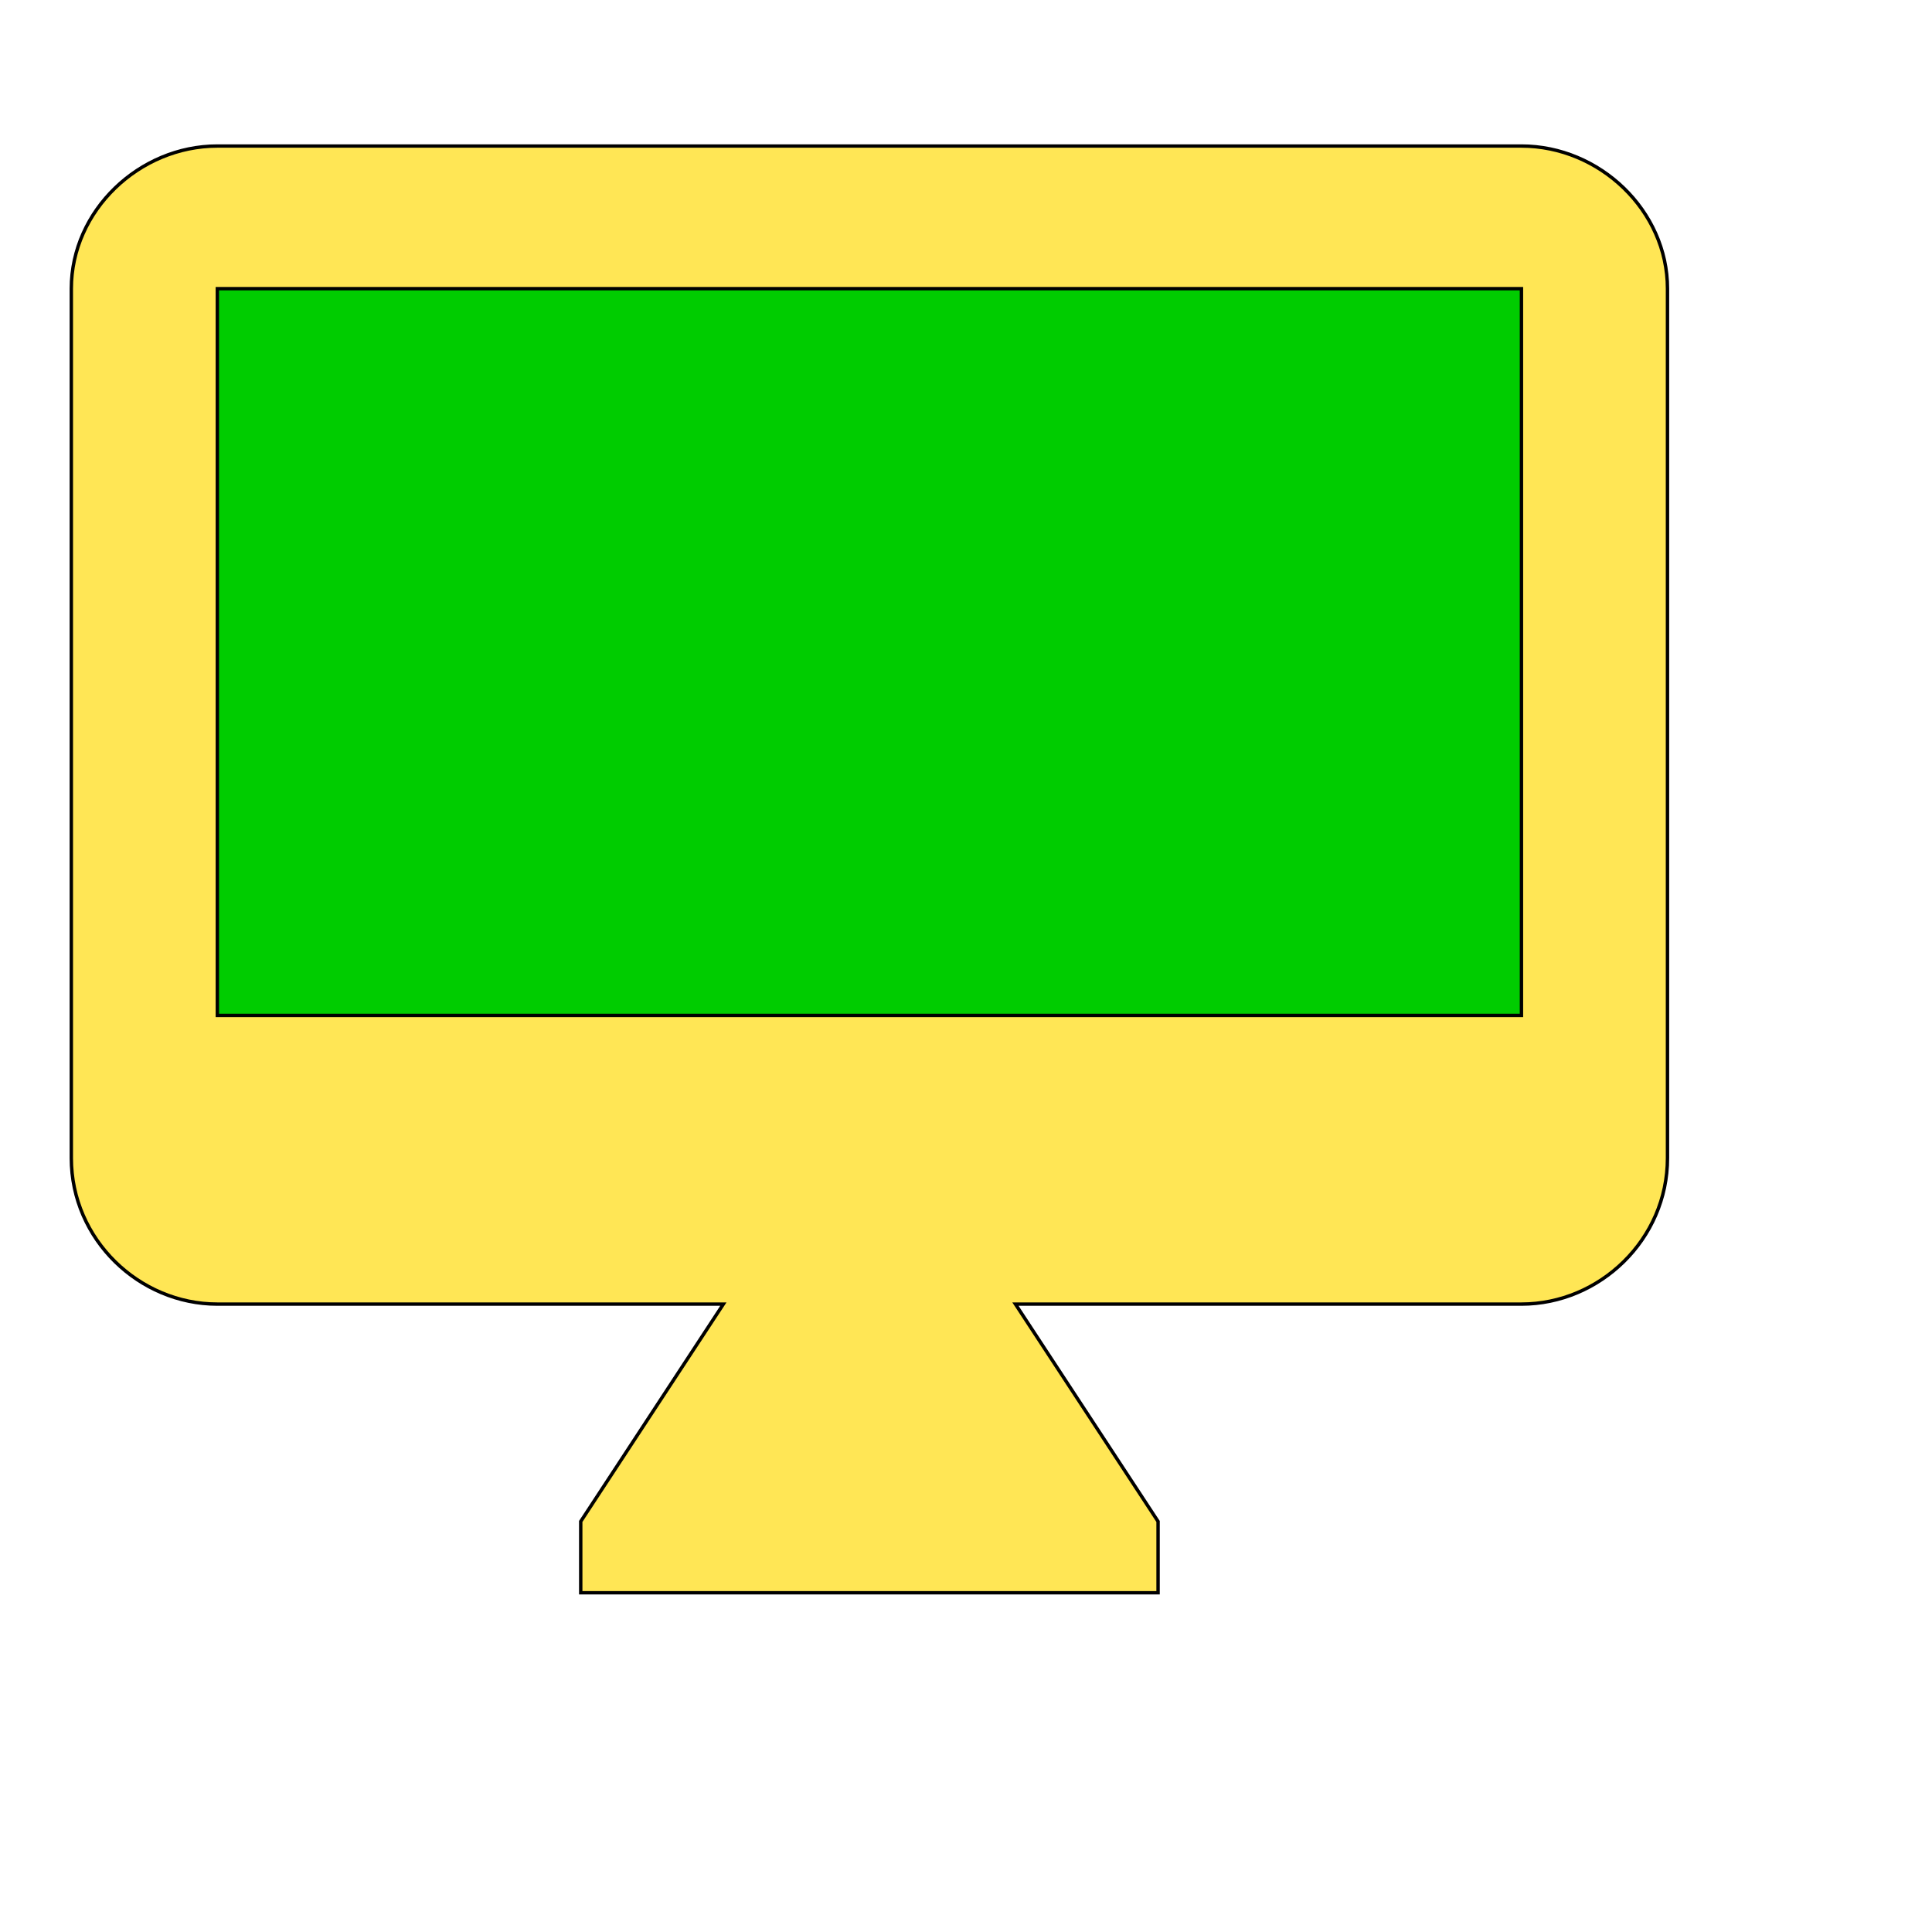
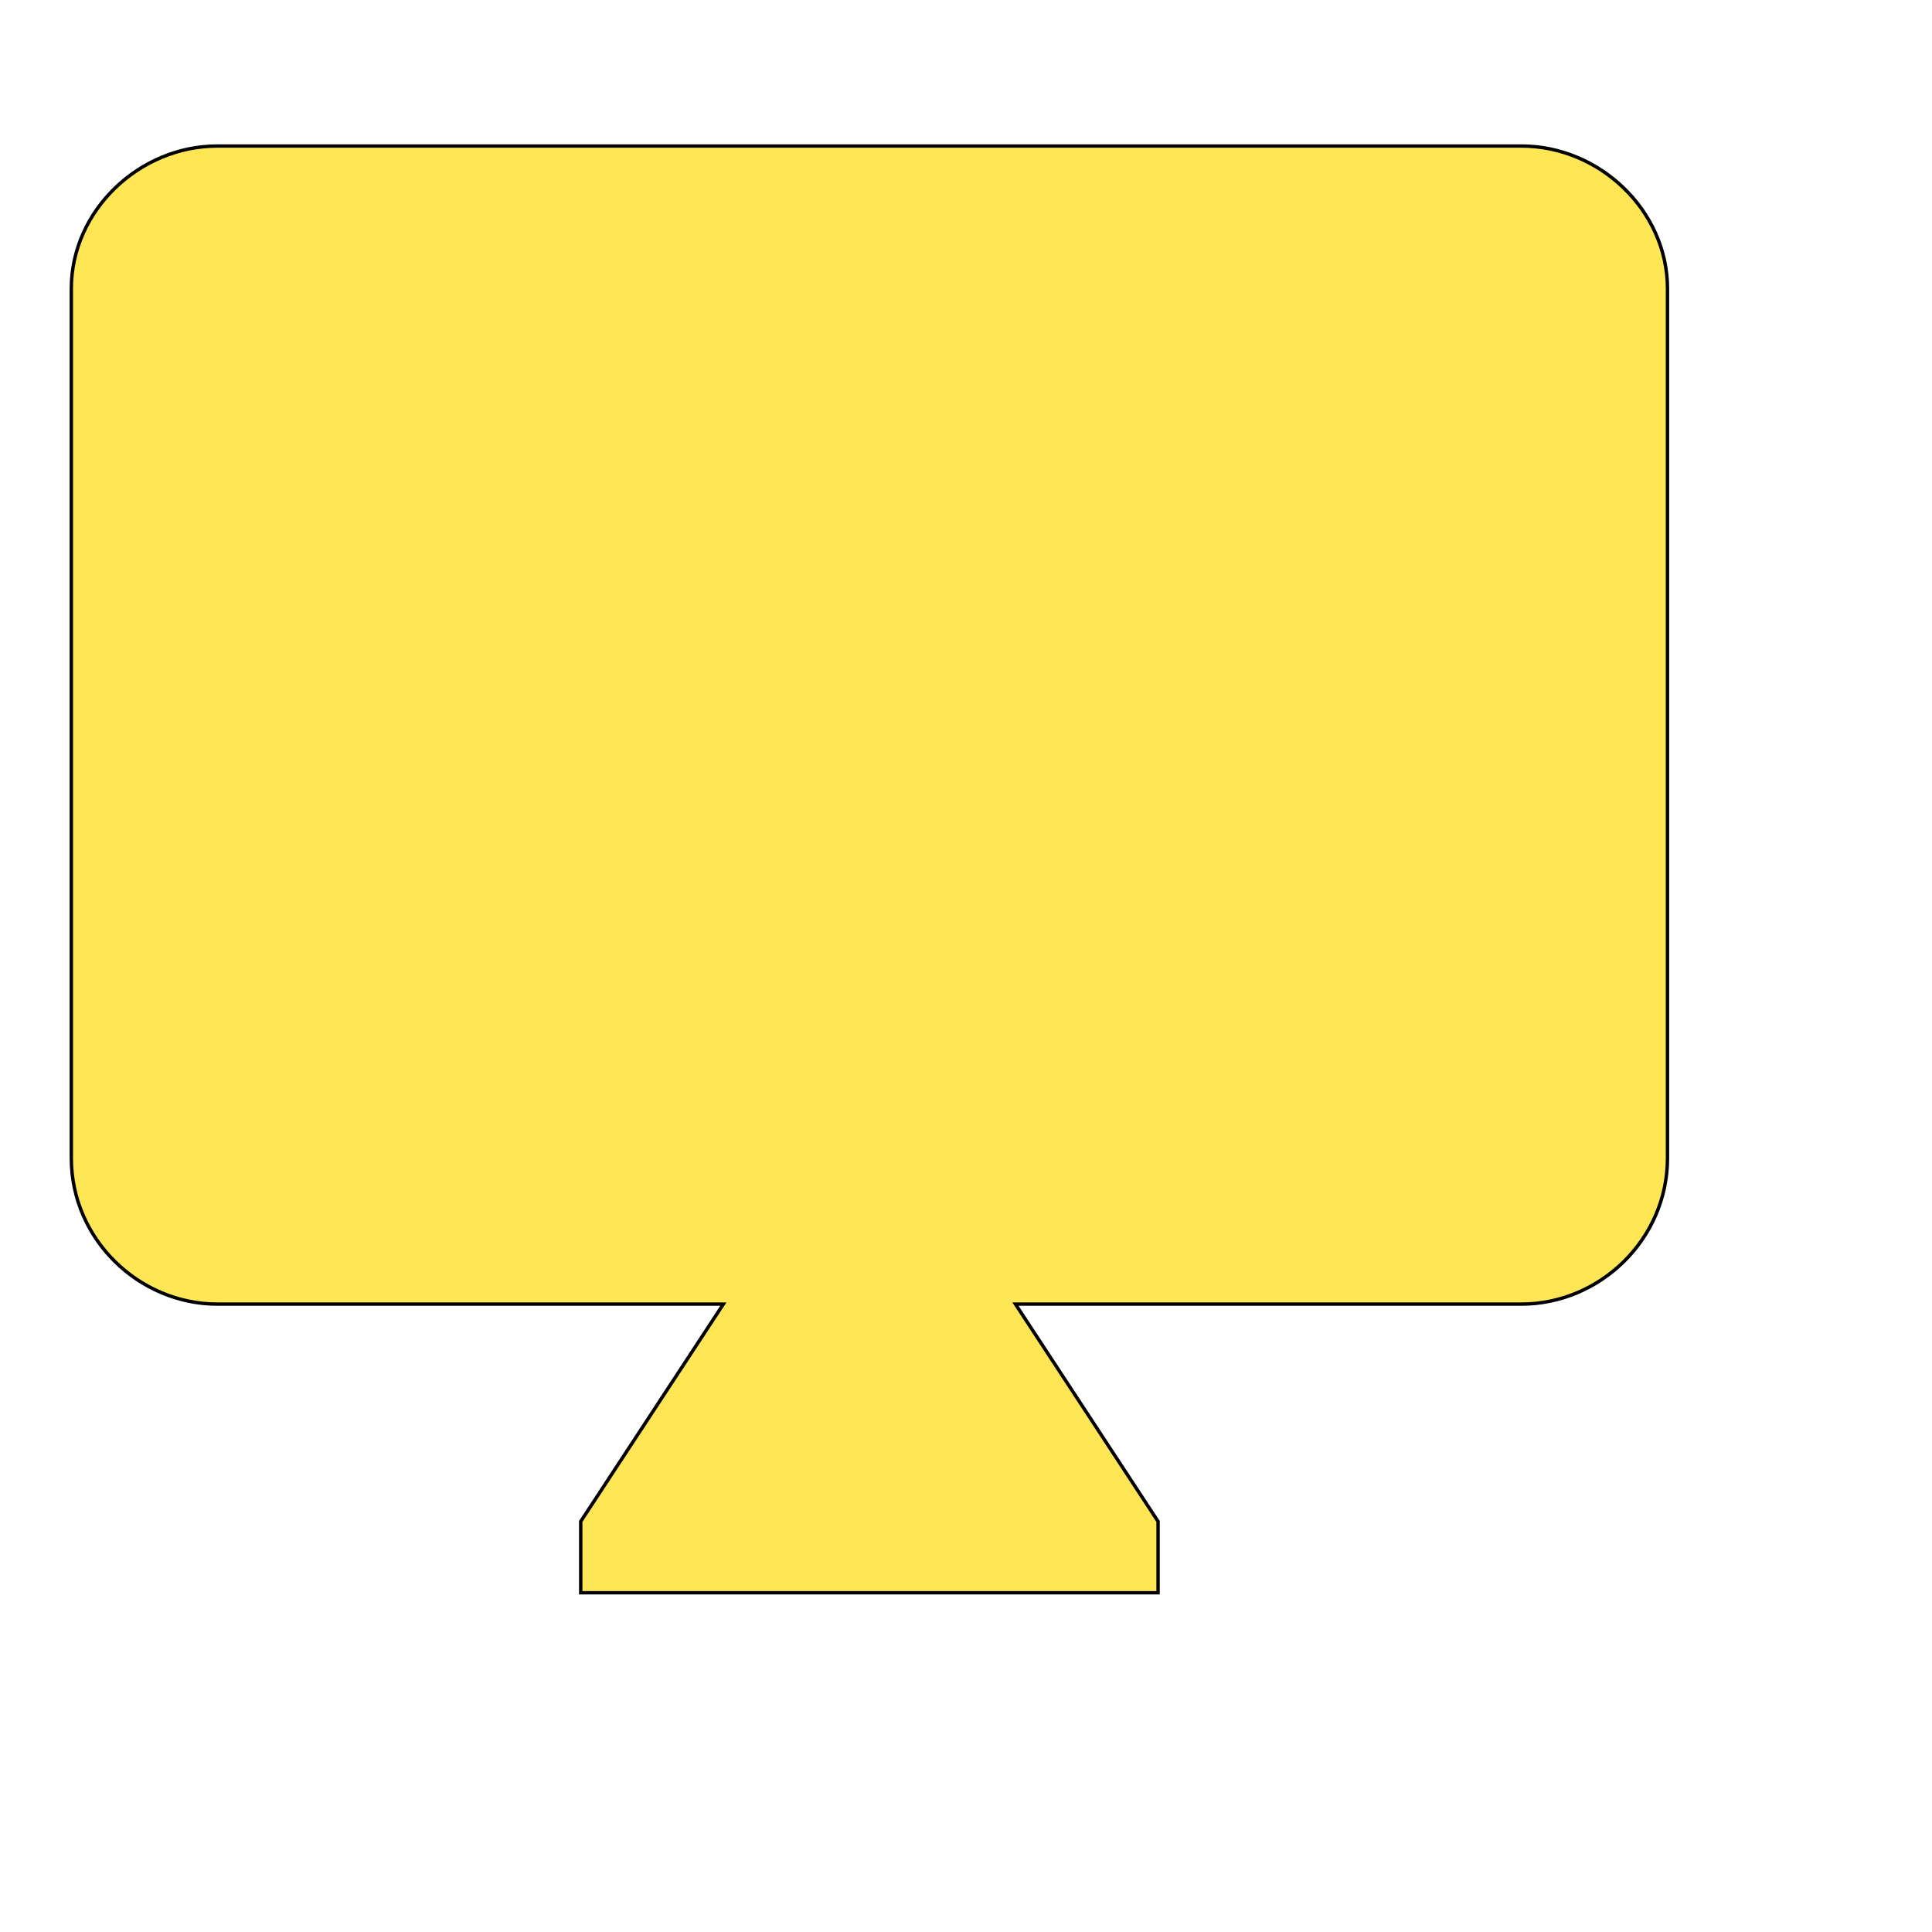
<svg xmlns="http://www.w3.org/2000/svg" id="th_wav_desktop-mac" width="100%" height="100%" version="1.1" preserveAspectRatio="xMidYMin slice" data-uid="wav_desktop-mac" data-keyword="wav_desktop-mac" viewBox="0 0 512 512" transform="matrix(0.9,0,0,0.9,0,0)" data-colors="[&quot;#ffdf99&quot;,&quot;#ffe655&quot;,&quot;#00cc00&quot;]">
  <defs id="SvgjsDefs15550" fill="#ffdf99" />
  <path id="th_wav_desktop-mac_0" d="M448 43L64 43C41 43 21 62 21 85L21 341C21 365 41 384 64 384L213 384L171 448L171 469L341 469L341 448L299 384L448 384C471 384 491 365 491 341L491 85C491 62 471 43 448 43Z " fill-rule="evenodd" fill="#ffe655" stroke-width="1" stroke="#000000" />
-   <path id="th_wav_desktop-mac_1" d="M448 299L64 299L64 85L448 85Z " fill-rule="evenodd" fill="#00cc00" stroke-width="1" stroke="#000000" />
</svg>